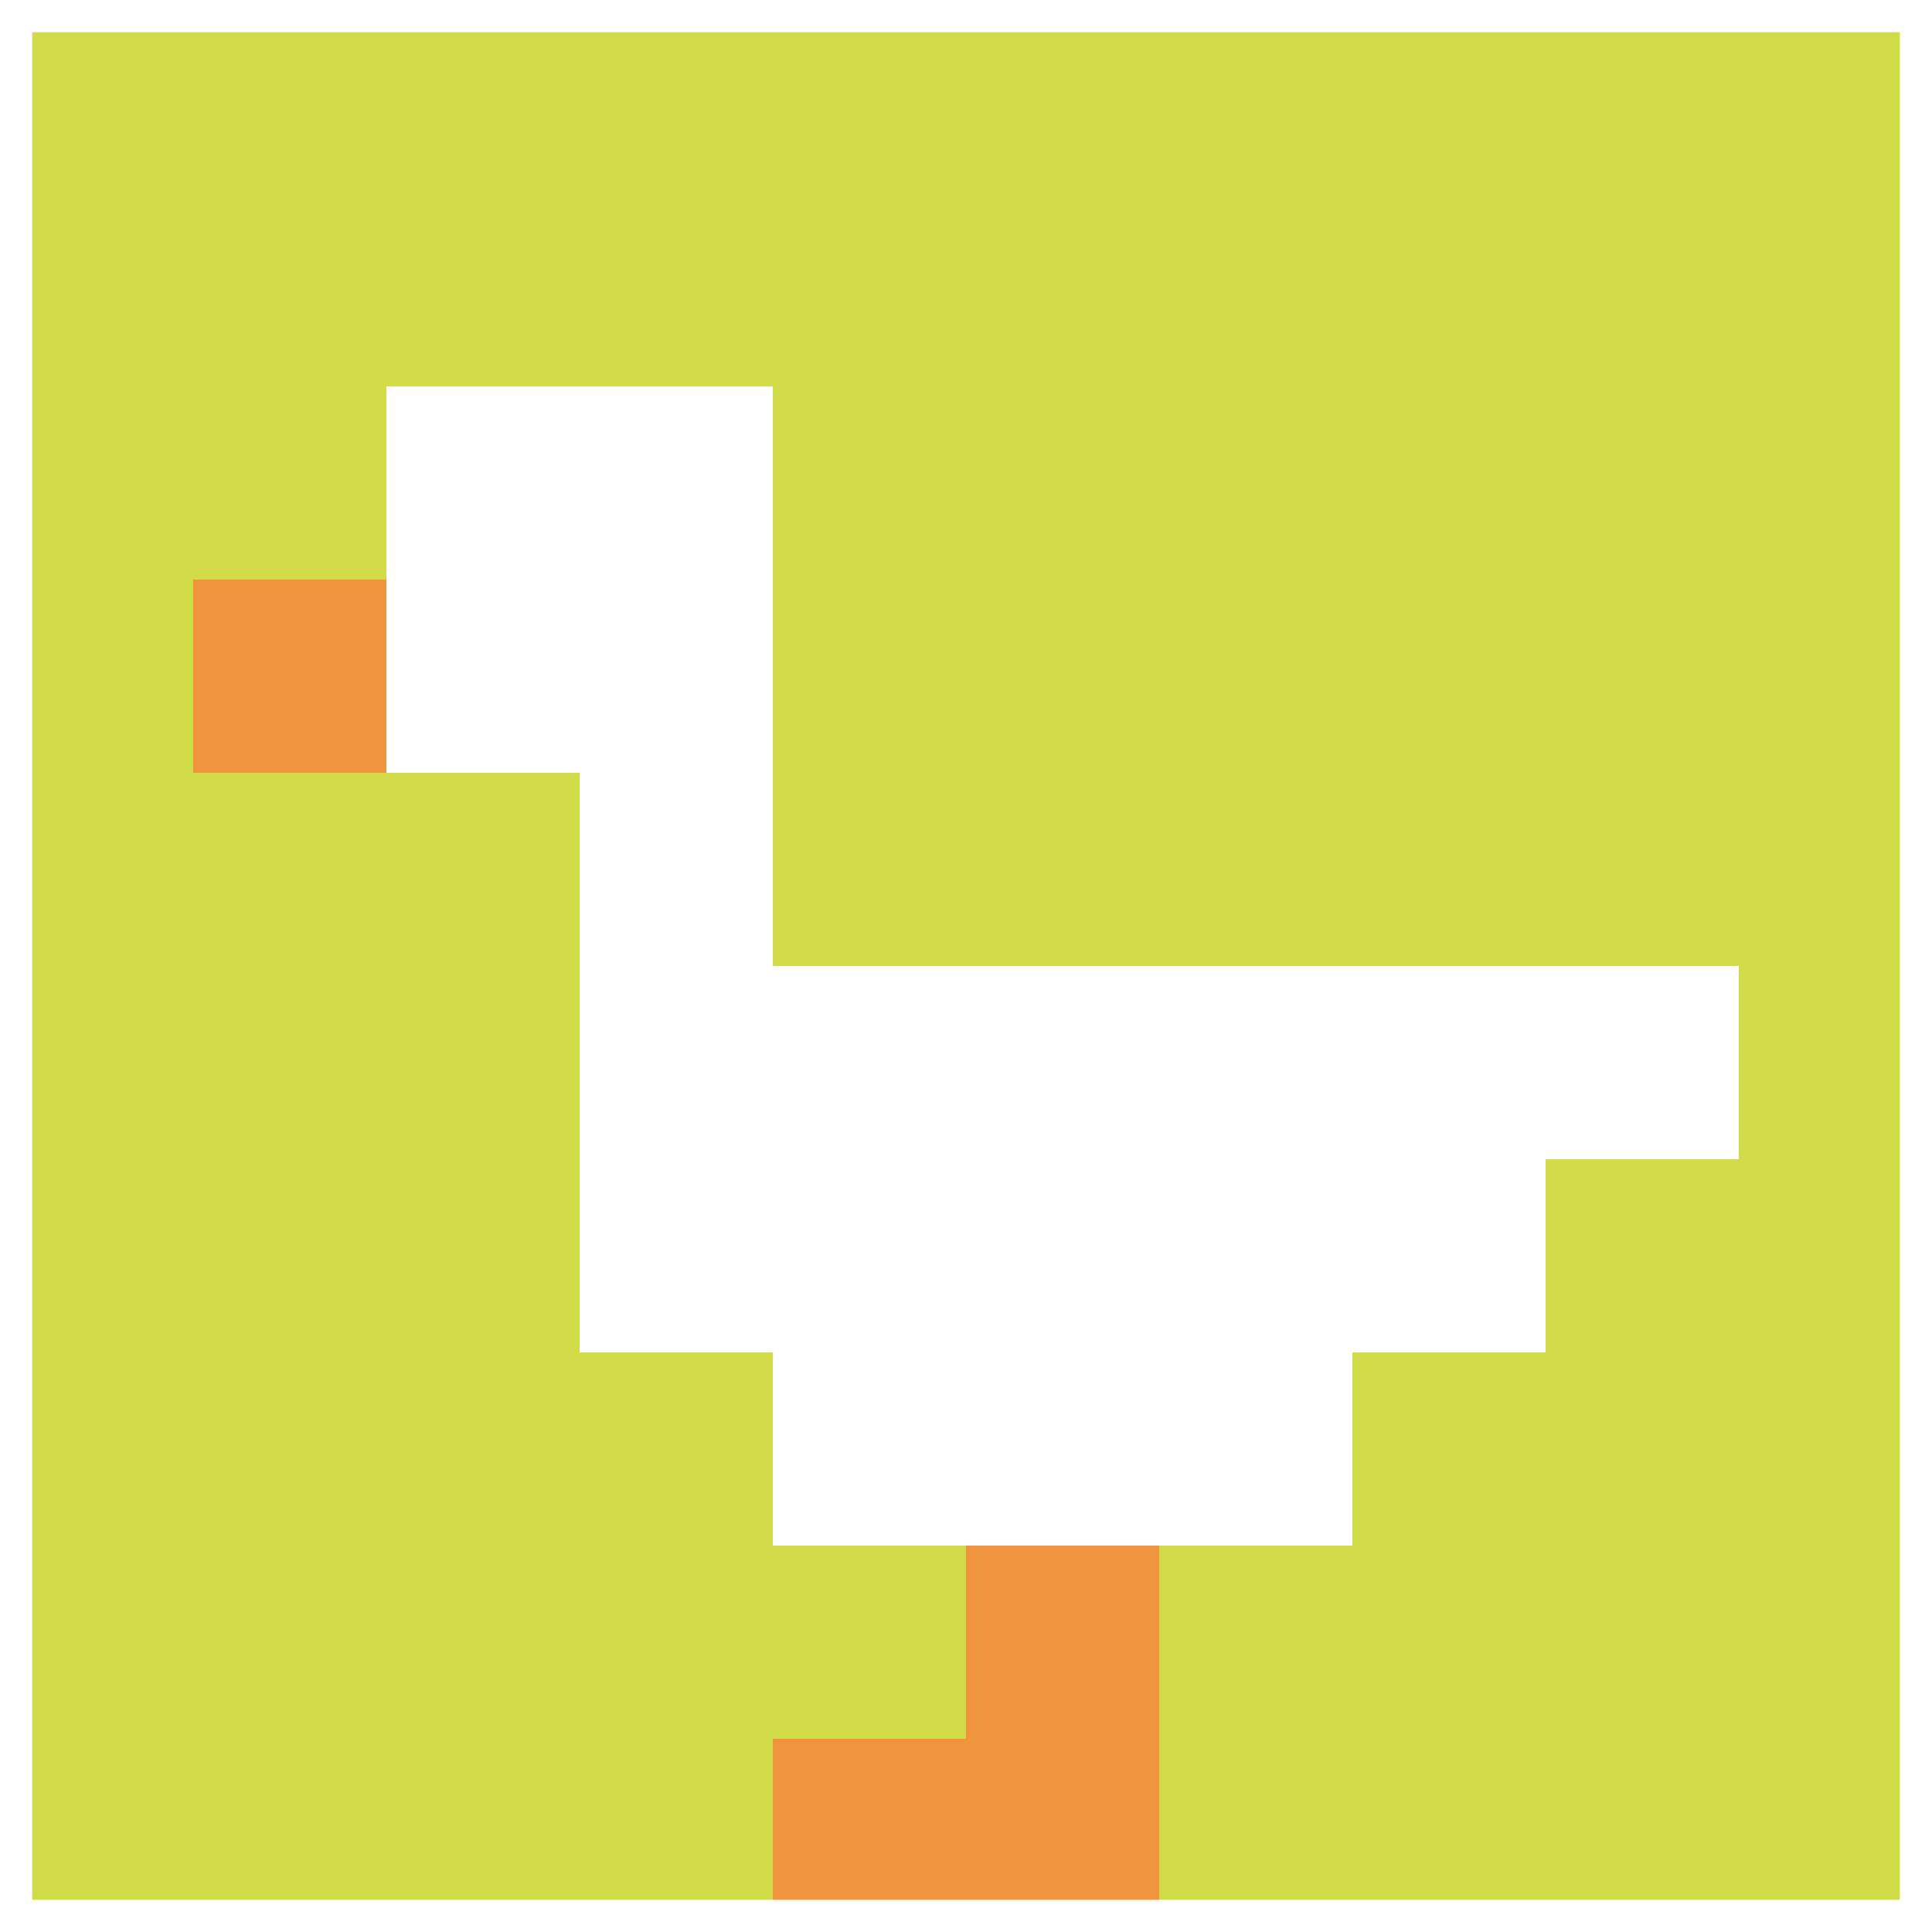
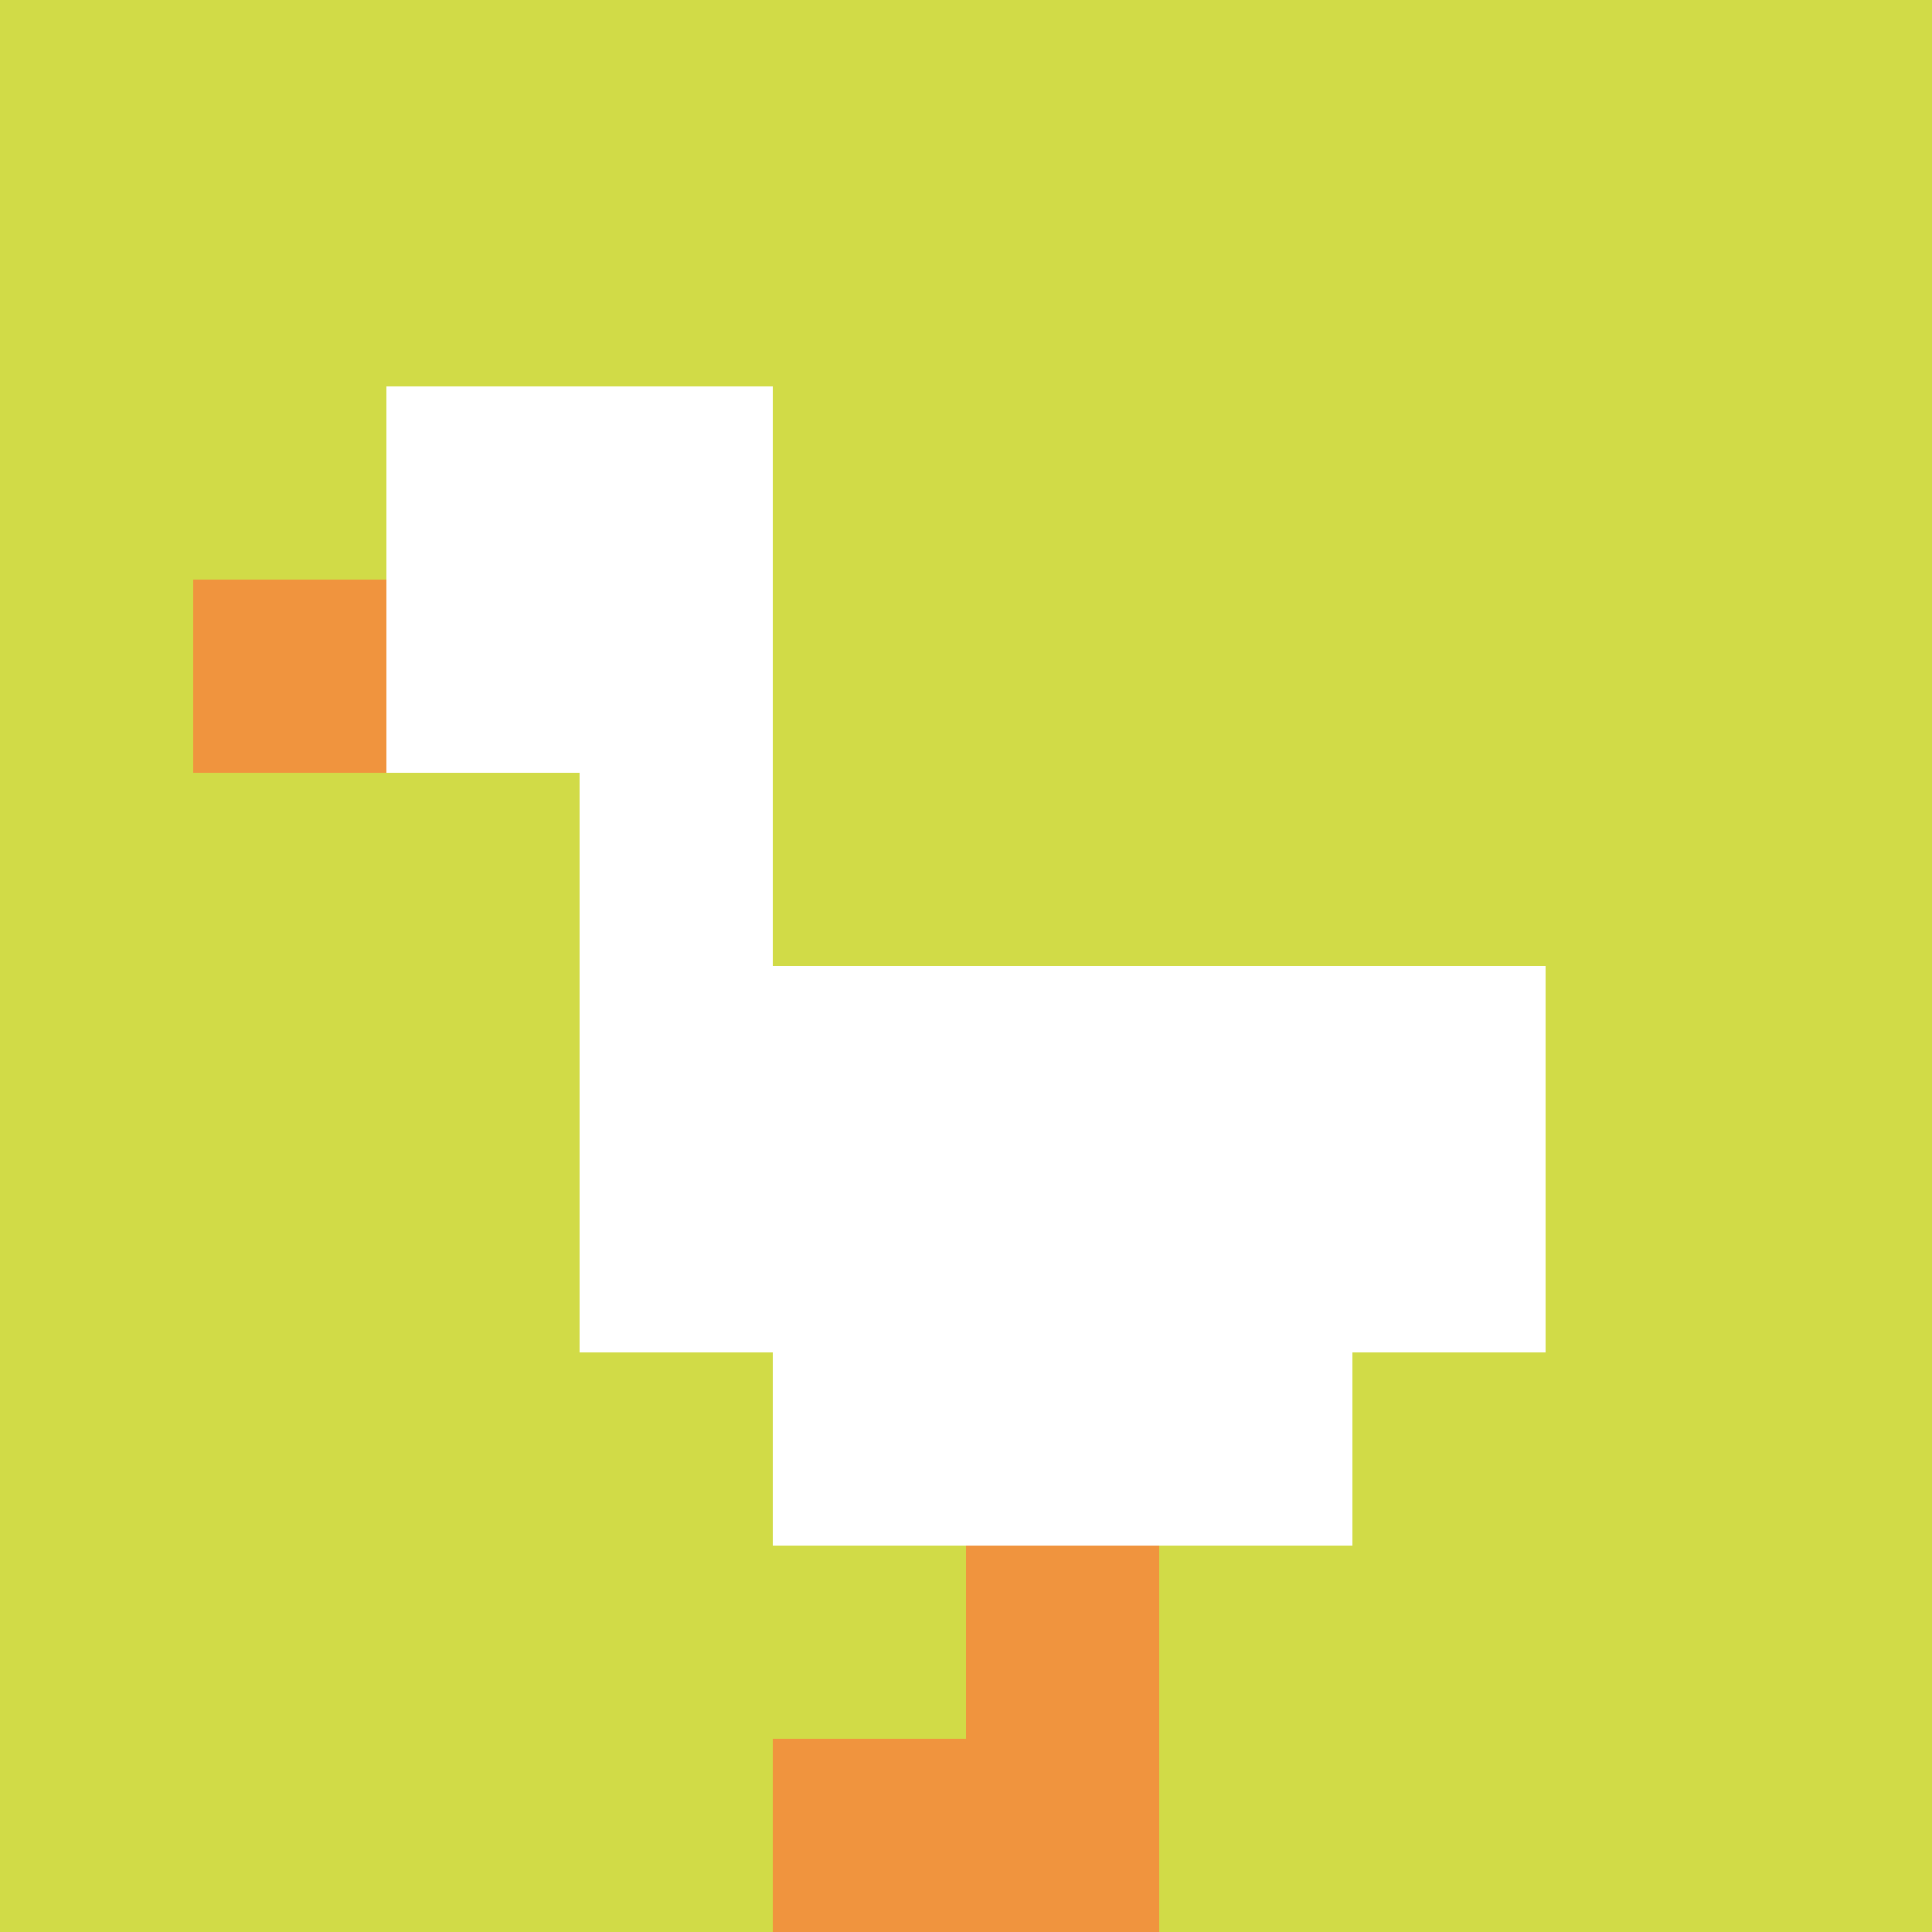
<svg xmlns="http://www.w3.org/2000/svg" version="1.1" width="849" height="849">
  <title>'goose-pfp-398409' by Dmitri Cherniak</title>
  <desc>seed=398409
backgroundColor=#ffffff
padding=100
innerPadding=0
timeout=1000
dimension=1
border=true
Save=function(){return n.handleSave()}
frame=7

Rendered at Sun Sep 15 2024 22:54:08 GMT+0800 (中国标准时间)
Generated in &lt;1ms
</desc>
  <defs />
  <rect width="100%" height="100%" fill="#ffffff" />
  <g>
    <g id="0-0">
      <rect x="0" y="0" height="849" width="849" fill="#D1DB47" />
      <g>
        <rect id="0-0-2-2-2-2" x="169.8" y="169.8" width="169.8" height="169.8" fill="#ffffff" />
        <rect id="0-0-3-2-1-4" x="254.7" y="169.8" width="84.9" height="339.6" fill="#ffffff" />
-         <rect id="0-0-4-5-5-1" x="339.6" y="424.5" width="424.5" height="84.9" fill="#ffffff" />
        <rect id="0-0-3-5-5-2" x="254.7" y="424.5" width="424.5" height="169.8" fill="#ffffff" />
        <rect id="0-0-4-5-3-3" x="339.6" y="424.5" width="254.7" height="254.7" fill="#ffffff" />
        <rect id="0-0-1-3-1-1" x="84.9" y="254.7" width="84.9" height="84.9" fill="#F0943E" />
        <rect id="0-0-5-8-1-2" x="424.5" y="679.2" width="84.9" height="169.8" fill="#F0943E" />
        <rect id="0-0-4-9-2-1" x="339.6" y="764.1" width="169.8" height="84.9" fill="#F0943E" />
      </g>
-       <rect x="0" y="0" stroke="white" stroke-width="28.3" height="849" width="849" fill="none" />
    </g>
  </g>
</svg>